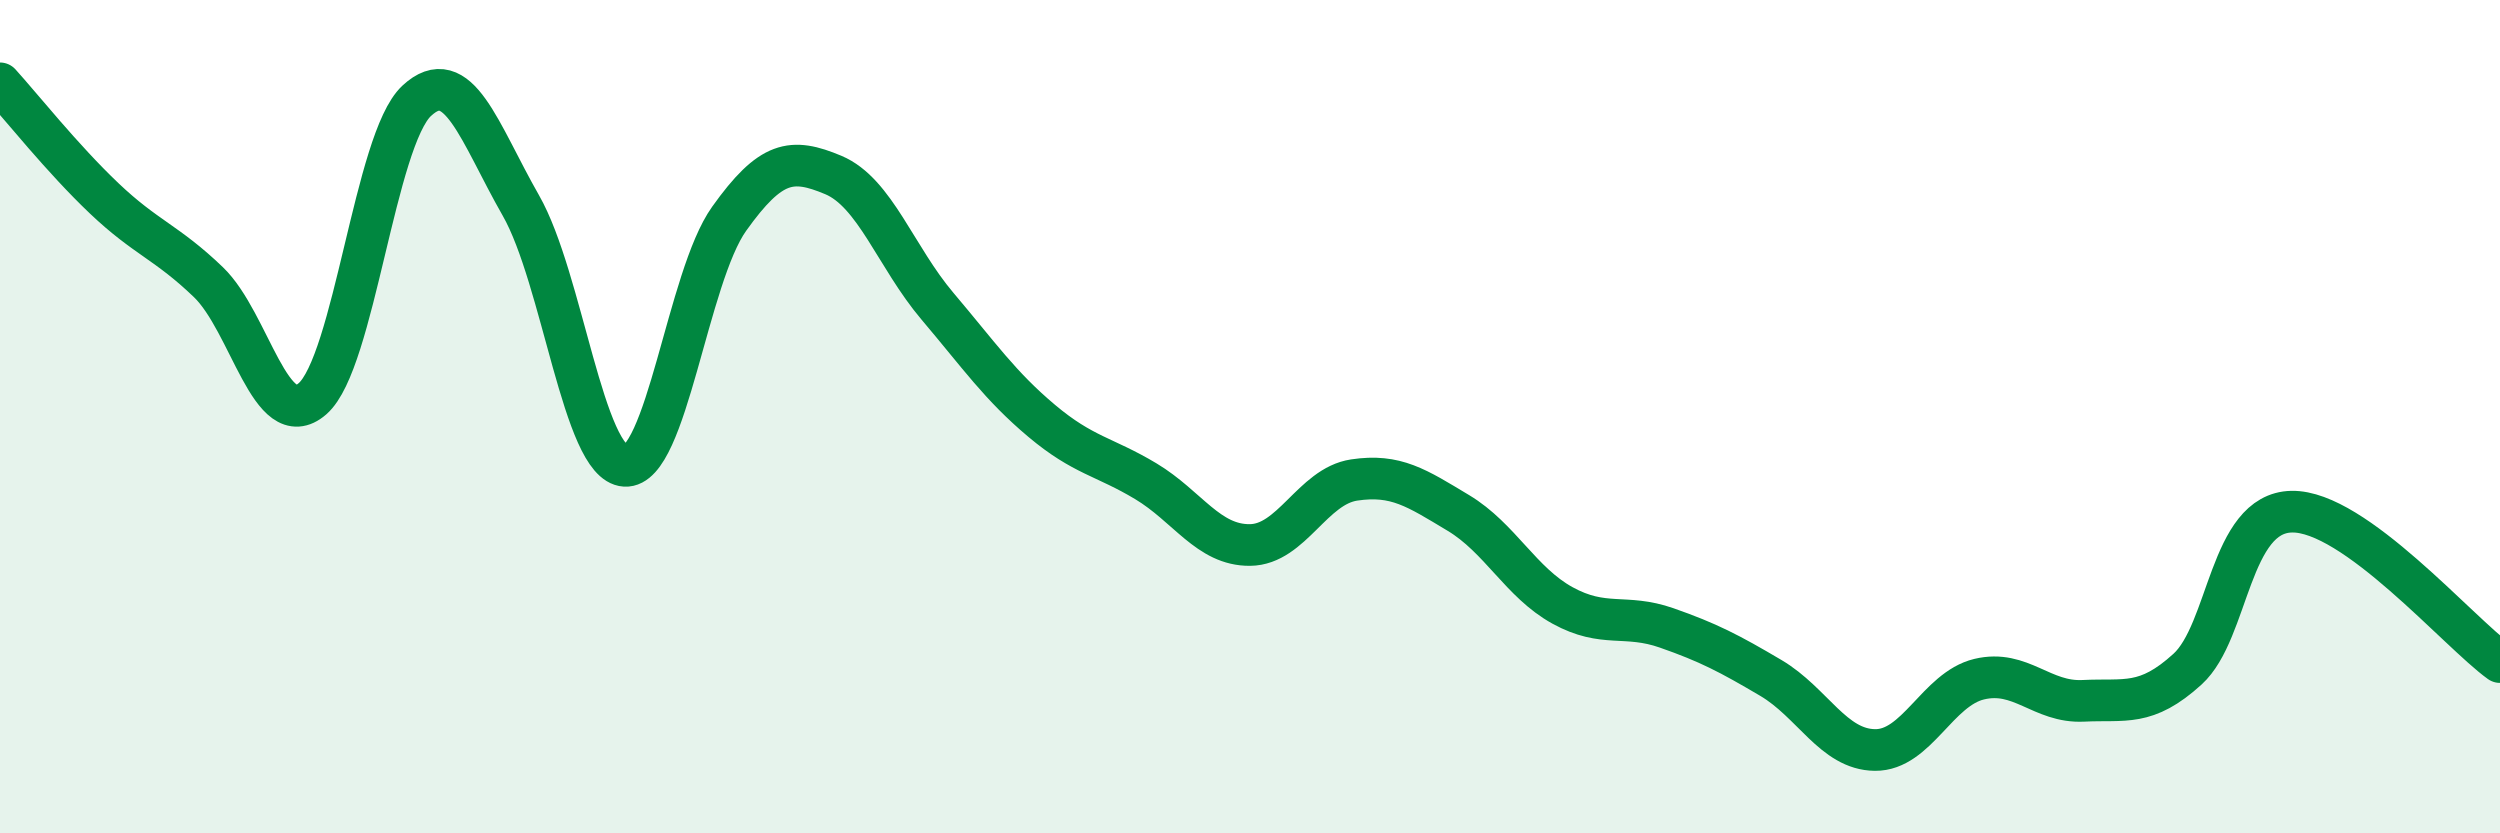
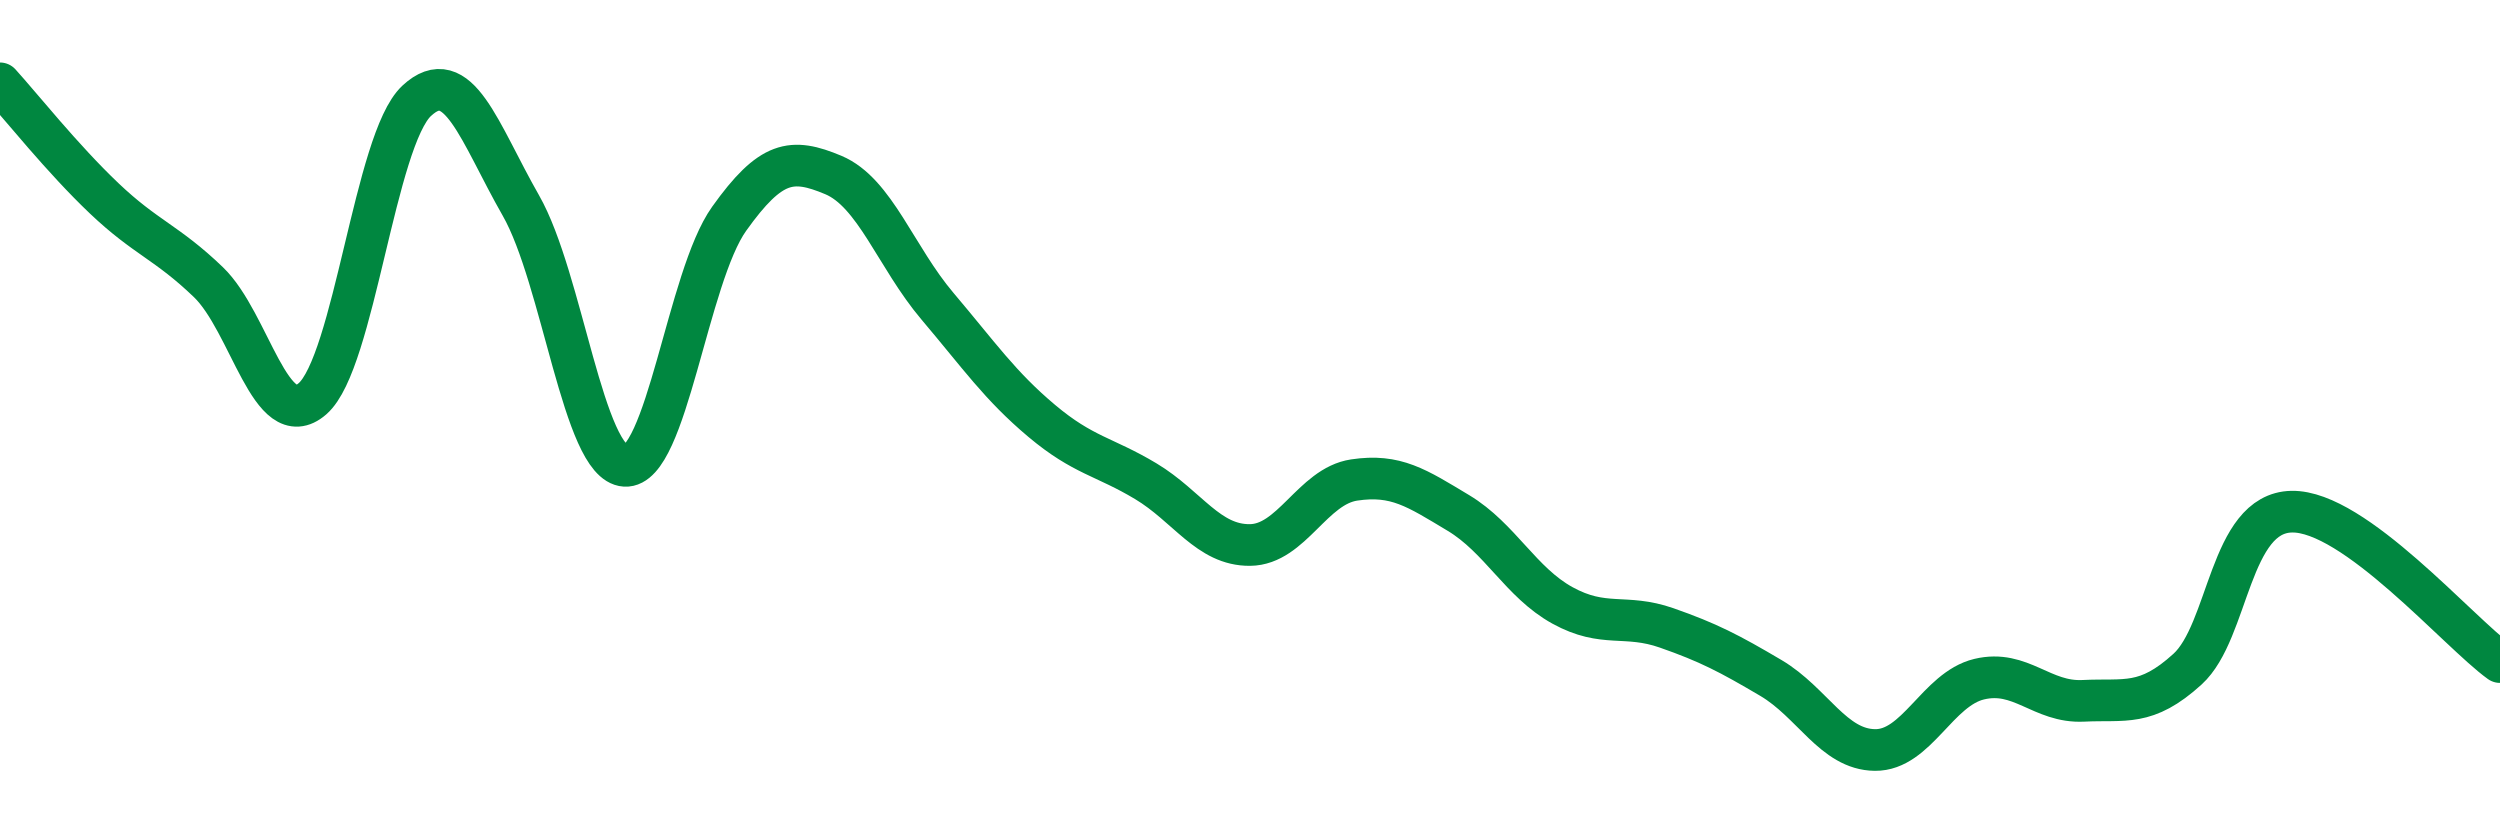
<svg xmlns="http://www.w3.org/2000/svg" width="60" height="20" viewBox="0 0 60 20">
-   <path d="M 0,2 C 0.5,2.55 1.5,3.81 2.5,4.76 C 3.5,5.71 4,5.81 5,6.77 C 6,7.73 6.5,10.44 7.5,9.57 C 8.5,8.7 9,3.35 10,2.42 C 11,1.49 11.5,3.18 12.5,4.93 C 13.5,6.68 14,11.12 15,11.18 C 16,11.24 16.5,6.65 17.5,5.25 C 18.5,3.85 19,3.78 20,4.2 C 21,4.62 21.5,6.17 22.5,7.35 C 23.5,8.53 24,9.26 25,10.1 C 26,10.94 26.5,10.95 27.5,11.55 C 28.5,12.15 29,13.09 30,13.08 C 31,13.07 31.5,11.67 32.5,11.52 C 33.5,11.37 34,11.71 35,12.31 C 36,12.91 36.5,13.98 37.5,14.53 C 38.5,15.08 39,14.72 40,15.07 C 41,15.42 41.5,15.68 42.5,16.27 C 43.5,16.86 44,17.99 45,18 C 46,18.01 46.5,16.54 47.5,16.3 C 48.5,16.06 49,16.87 50,16.82 C 51,16.77 51.5,16.97 52.5,16.06 C 53.5,15.15 53.5,12.31 55,12.28 C 56.5,12.25 59,15.17 60,15.89L60 20L0 20Z" fill="#008740" opacity="0.1" stroke-linecap="round" stroke-linejoin="round" />
  <path d="M 0,2 C 0.5,2.55 1.5,3.81 2.5,4.76 C 3.5,5.71 4,5.81 5,6.77 C 6,7.73 6.5,10.44 7.5,9.57 C 8.5,8.7 9,3.35 10,2.42 C 11,1.49 11.5,3.18 12.5,4.93 C 13.5,6.68 14,11.12 15,11.18 C 16,11.24 16.5,6.65 17.5,5.25 C 18.5,3.85 19,3.78 20,4.2 C 21,4.62 21.5,6.17 22.5,7.35 C 23.5,8.53 24,9.26 25,10.1 C 26,10.94 26.5,10.95 27.5,11.55 C 28.5,12.15 29,13.09 30,13.08 C 31,13.07 31.5,11.67 32.5,11.52 C 33.5,11.37 34,11.71 35,12.31 C 36,12.91 36.5,13.98 37.5,14.53 C 38.5,15.08 39,14.72 40,15.07 C 41,15.42 41.5,15.68 42.5,16.27 C 43.5,16.86 44,17.99 45,18 C 46,18.01 46.5,16.54 47.5,16.3 C 48.5,16.06 49,16.87 50,16.82 C 51,16.77 51.5,16.97 52.5,16.06 C 53.5,15.15 53.5,12.31 55,12.28 C 56.5,12.25 59,15.17 60,15.89" stroke="#008740" stroke-width="1" fill="none" stroke-linecap="round" stroke-linejoin="round" />
</svg>